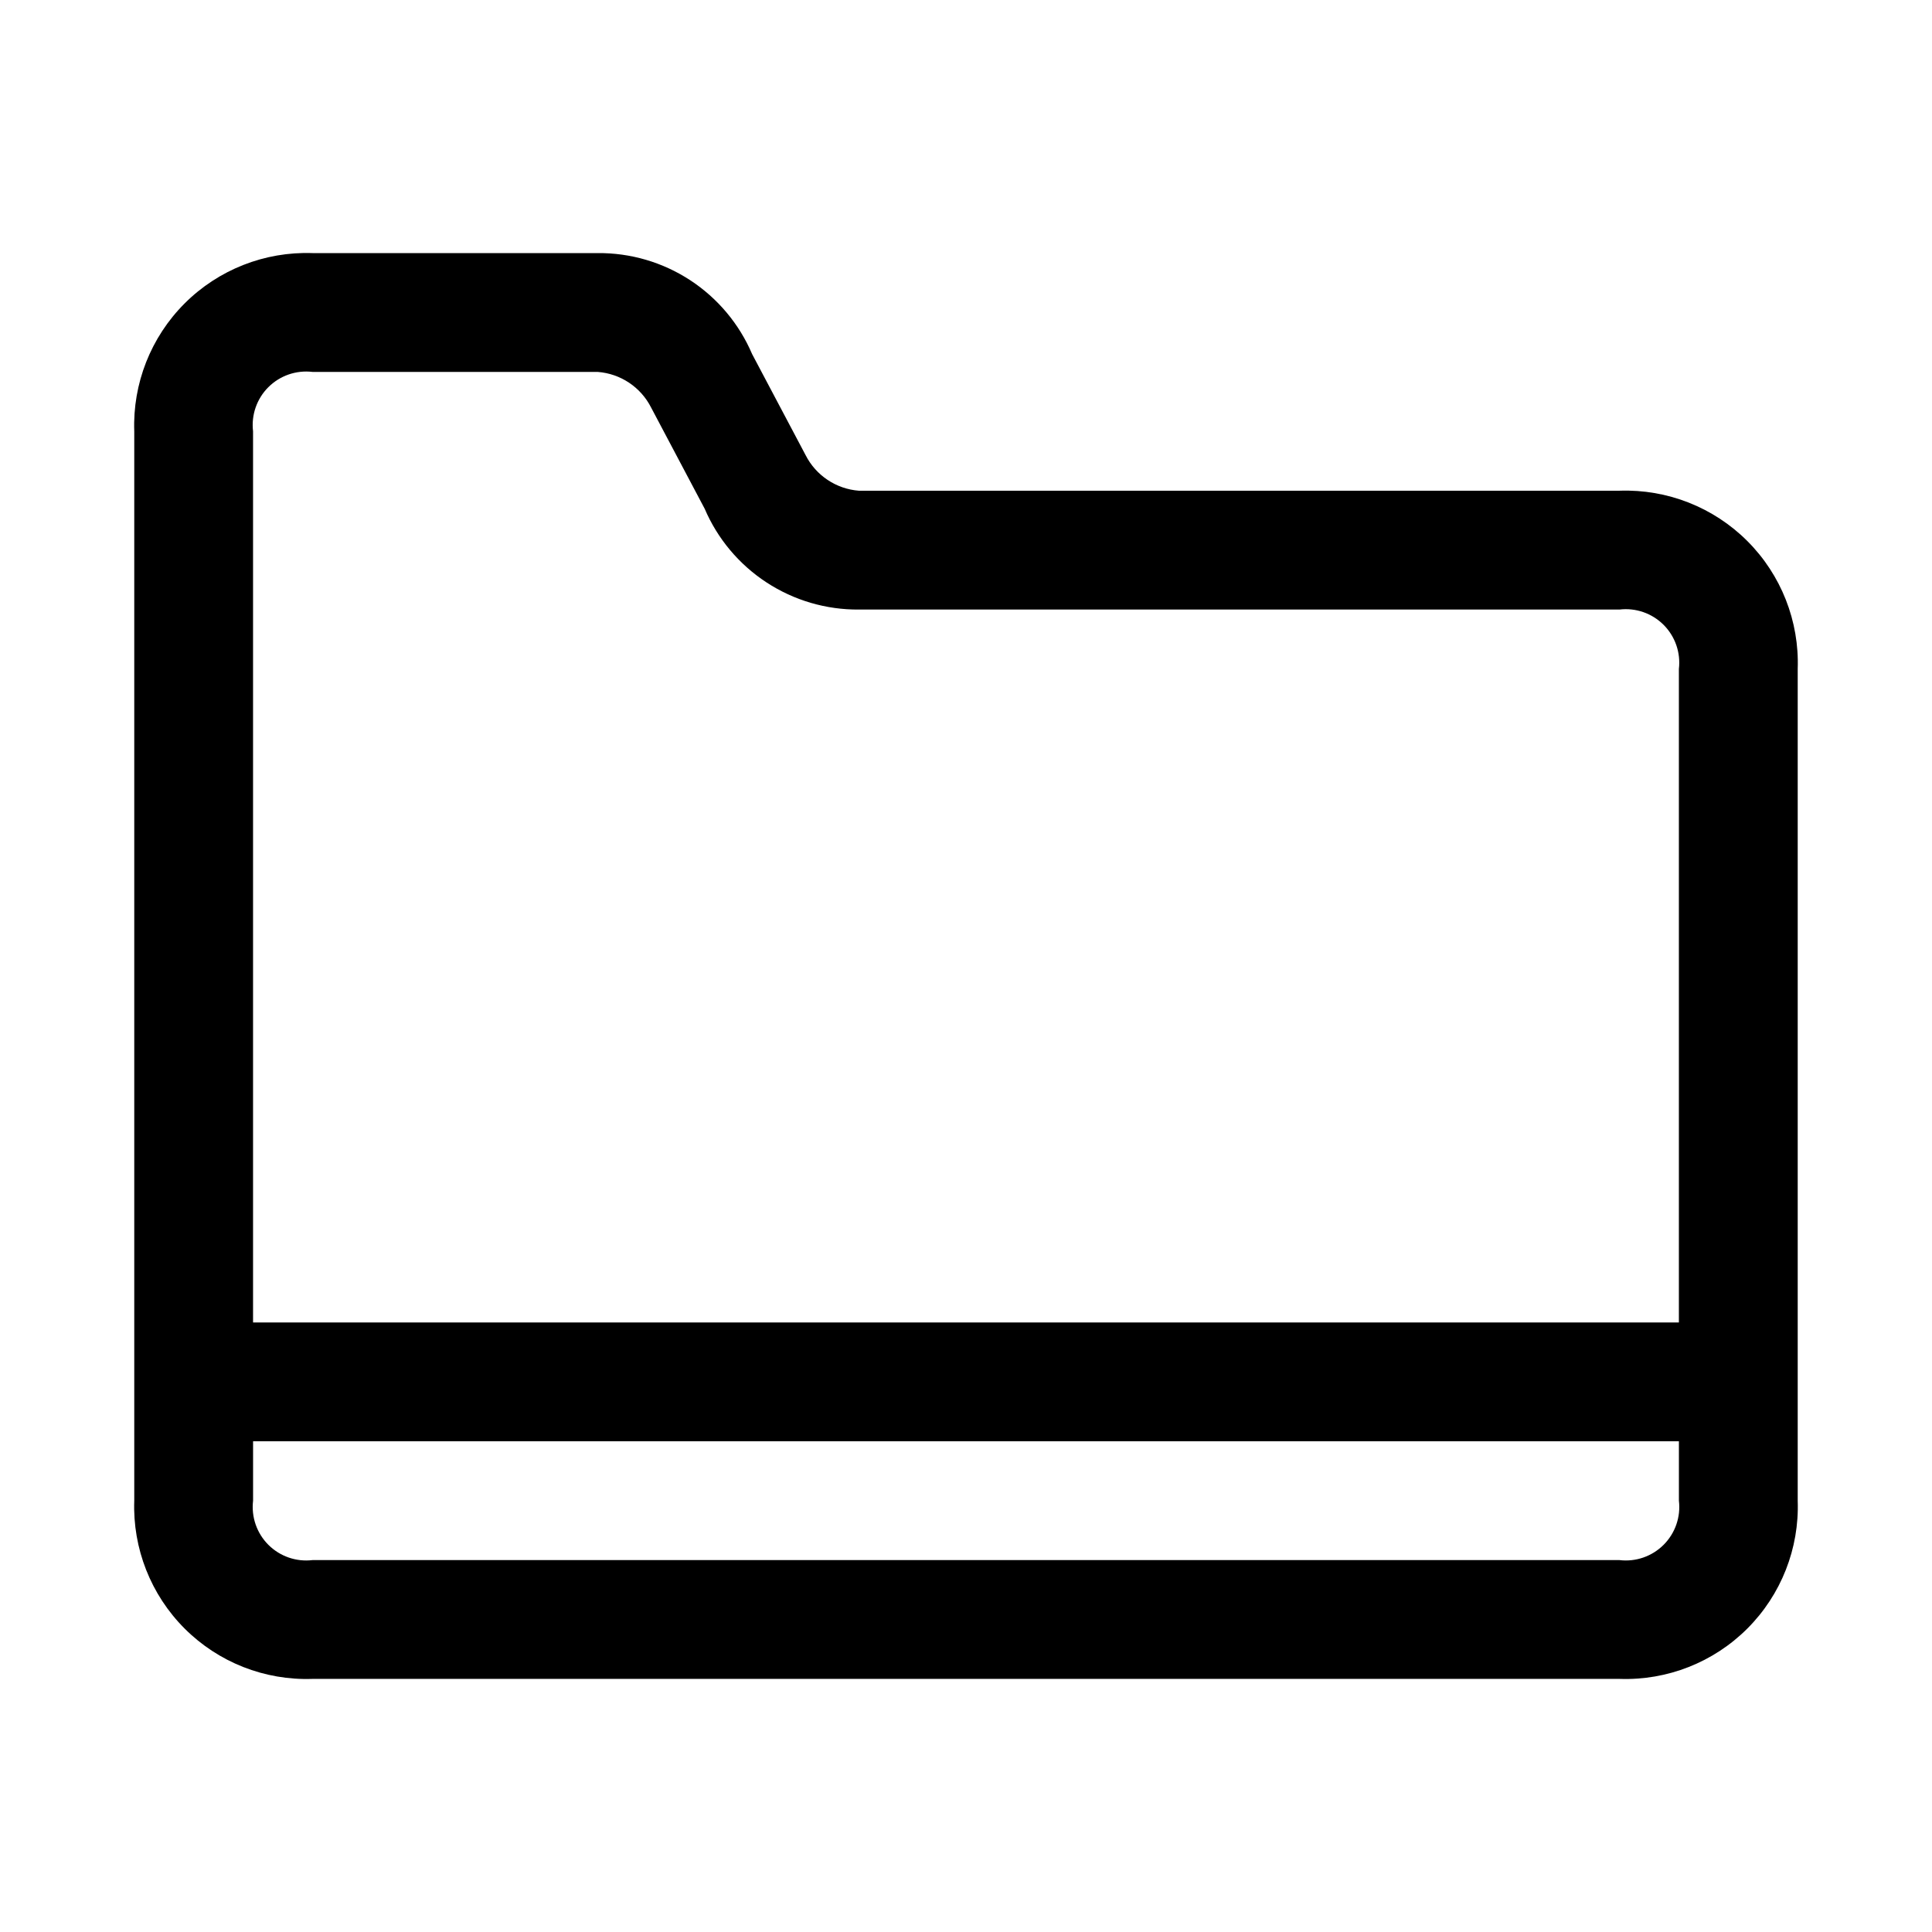
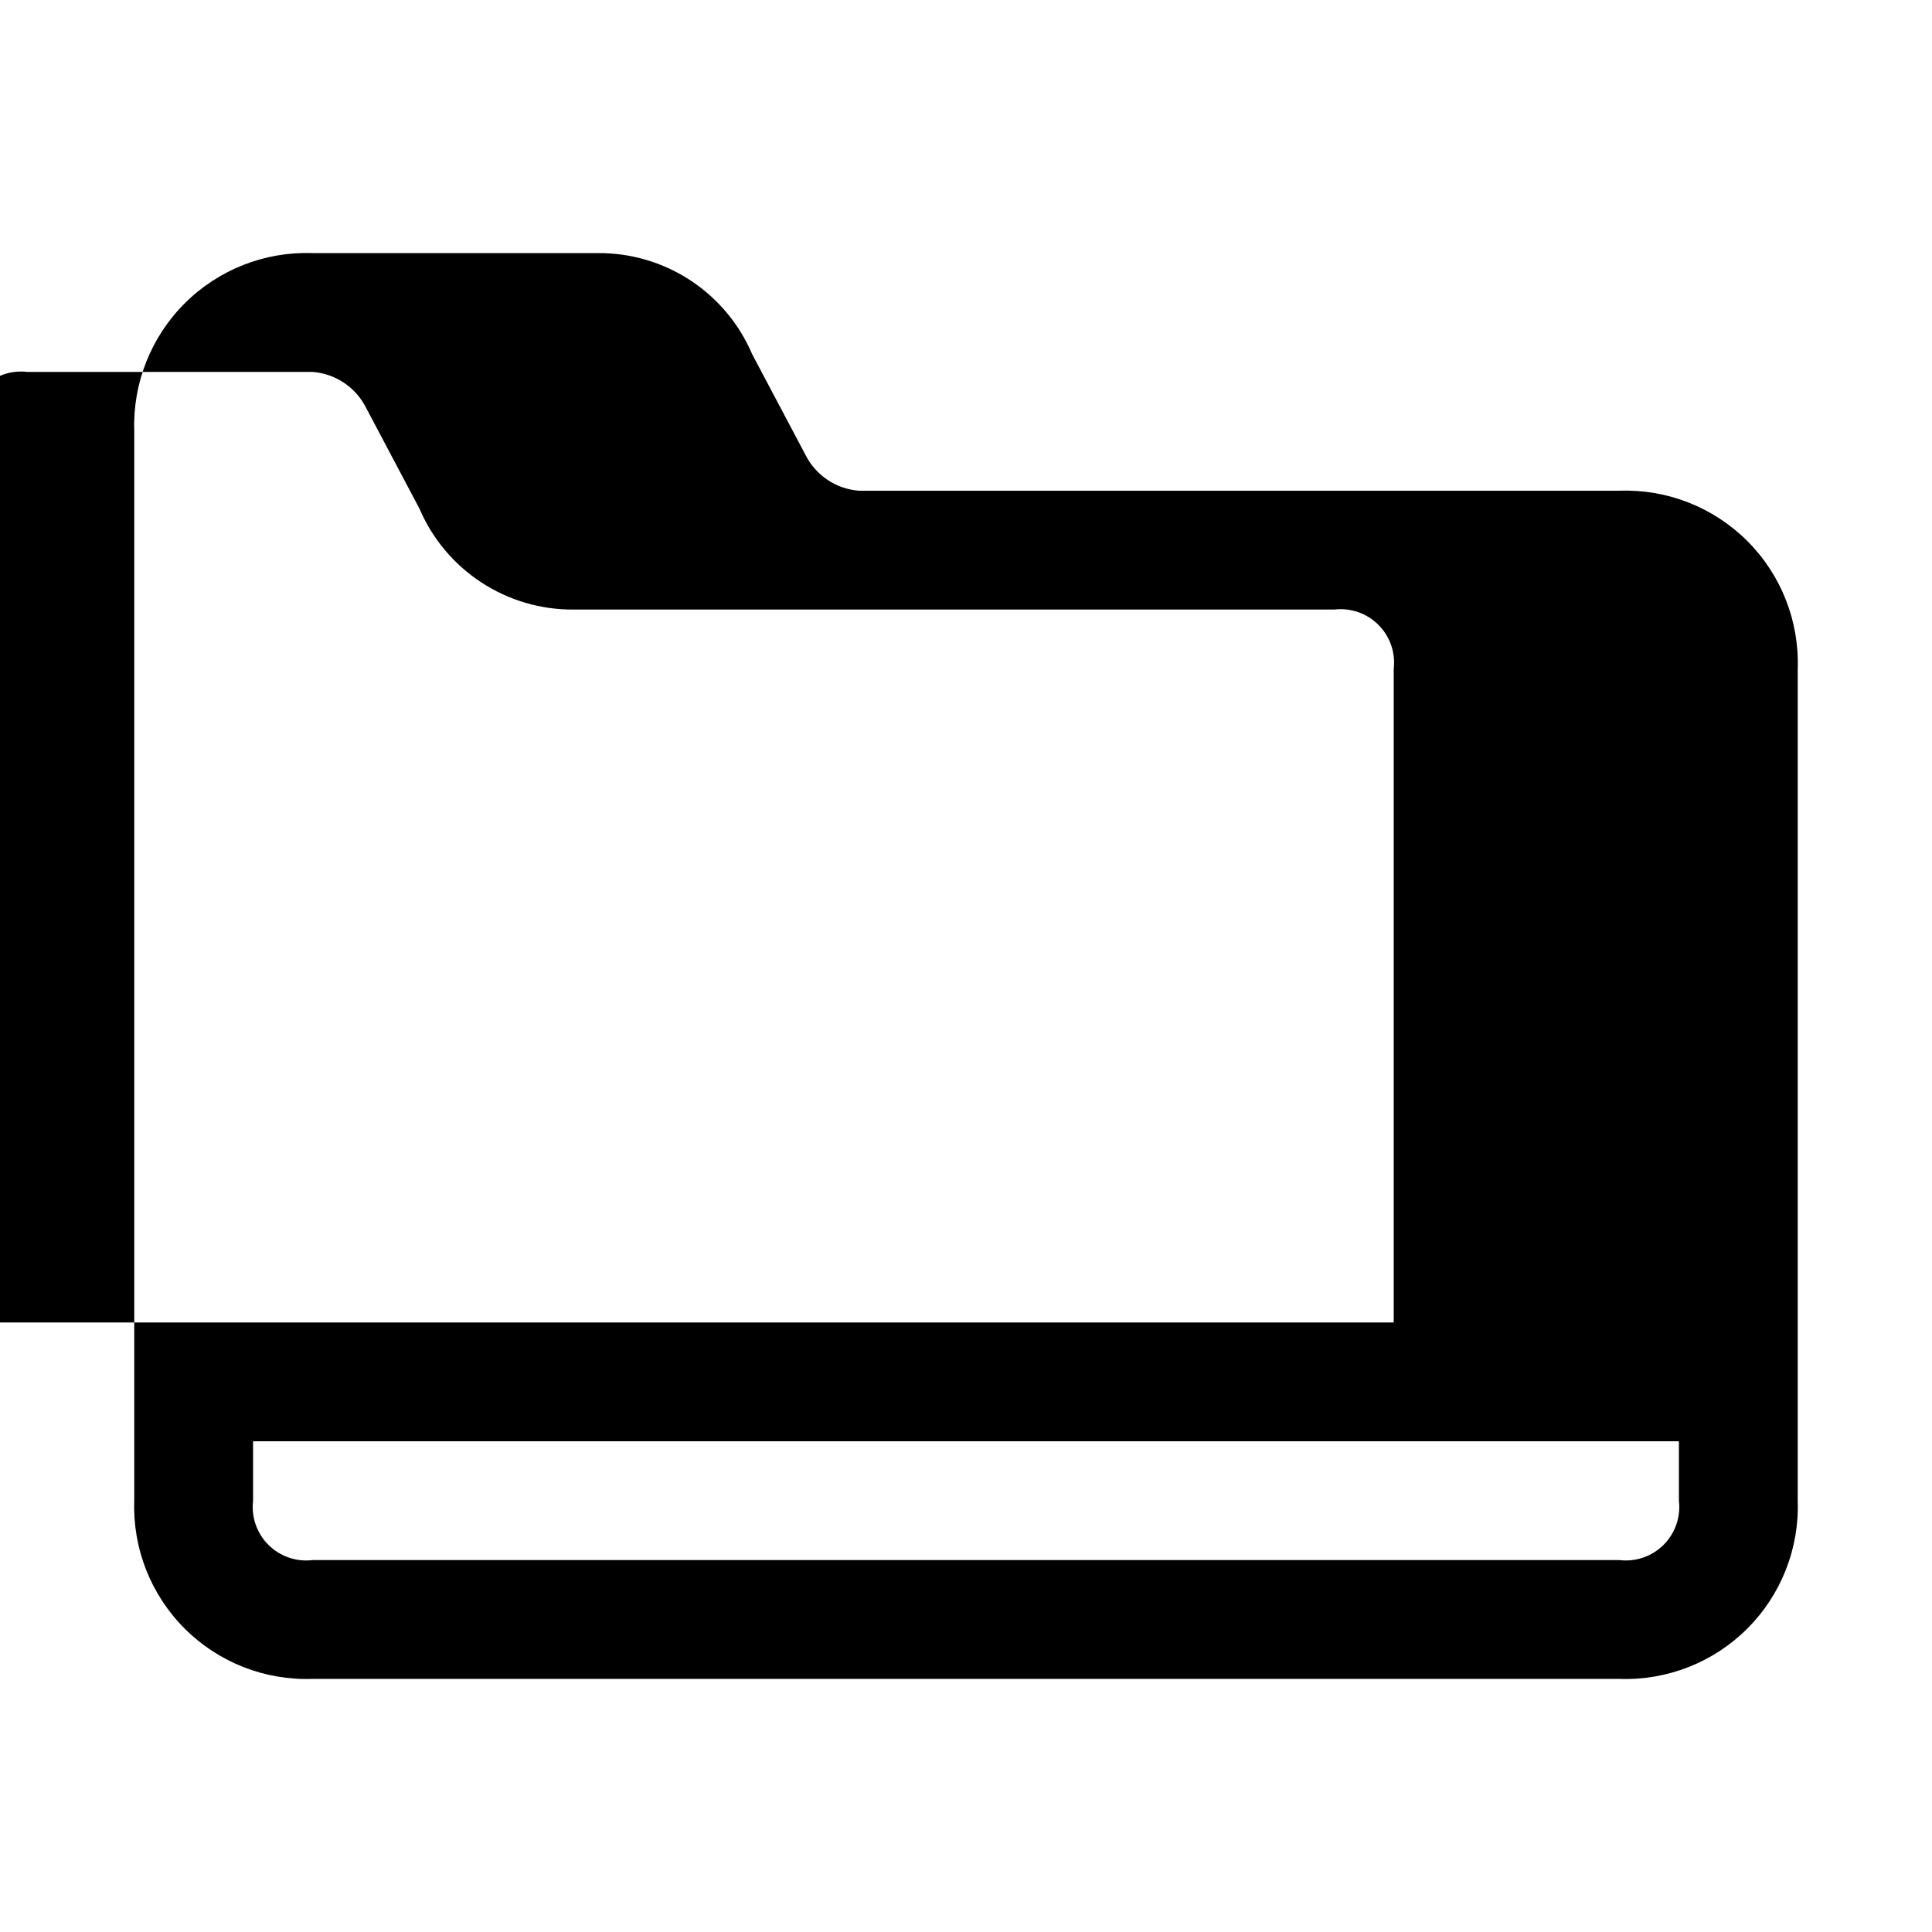
<svg xmlns="http://www.w3.org/2000/svg" fill="#000000" width="800px" height="800px" version="1.1" viewBox="144 144 512 512">
-   <path d="m573.18 274.05h-201.52c-6.055-0.449-11.43-4.035-14.172-9.445l-14.168-26.766c-3.418-8.004-9.133-14.816-16.414-19.582-7.285-4.762-15.816-7.262-24.52-7.184h-75.574c-12.656-0.445-24.93 4.387-33.887 13.344-8.957 8.957-13.789 21.23-13.344 33.887v283.39c-0.445 12.656 4.387 24.93 13.344 33.887s21.23 13.789 33.887 13.344h346.37c12.656 0.445 24.93-4.387 33.887-13.344 8.957-8.957 13.789-21.23 13.344-33.887v-220.42c0.445-12.656-4.387-24.93-13.344-33.887-8.957-8.957-21.23-13.789-33.887-13.344zm-346.37-31.488h75.574c6.051 0.449 11.426 4.031 14.168 9.445l14.168 26.766h0.004c3.418 8.004 9.129 14.816 16.414 19.578 7.285 4.766 15.816 7.266 24.52 7.188h201.52c4.312-0.516 8.621 0.98 11.691 4.051 3.07 3.07 4.566 7.379 4.051 11.691v173.18h-377.86v-236.16c-0.512-4.312 0.98-8.621 4.051-11.691 3.07-3.07 7.379-4.562 11.691-4.051zm346.37 314.88h-346.37c-4.312 0.516-8.621-0.98-11.691-4.051-3.07-3.07-4.562-7.379-4.051-11.691v-15.746h377.86v15.746c0.516 4.312-0.98 8.621-4.051 11.691-3.07 3.07-7.379 4.566-11.691 4.051z" />
+   <path d="m573.18 274.05h-201.52c-6.055-0.449-11.43-4.035-14.172-9.445l-14.168-26.766c-3.418-8.004-9.133-14.816-16.414-19.582-7.285-4.762-15.816-7.262-24.52-7.184h-75.574c-12.656-0.445-24.93 4.387-33.887 13.344-8.957 8.957-13.789 21.23-13.344 33.887v283.39c-0.445 12.656 4.387 24.93 13.344 33.887s21.23 13.789 33.887 13.344h346.37c12.656 0.445 24.93-4.387 33.887-13.344 8.957-8.957 13.789-21.23 13.344-33.887v-220.42c0.445-12.656-4.387-24.93-13.344-33.887-8.957-8.957-21.23-13.789-33.887-13.344zm-346.37-31.488c6.051 0.449 11.426 4.031 14.168 9.445l14.168 26.766h0.004c3.418 8.004 9.129 14.816 16.414 19.578 7.285 4.766 15.816 7.266 24.52 7.188h201.52c4.312-0.516 8.621 0.98 11.691 4.051 3.07 3.07 4.566 7.379 4.051 11.691v173.18h-377.86v-236.16c-0.512-4.312 0.98-8.621 4.051-11.691 3.07-3.07 7.379-4.562 11.691-4.051zm346.37 314.88h-346.37c-4.312 0.516-8.621-0.98-11.691-4.051-3.07-3.07-4.562-7.379-4.051-11.691v-15.746h377.86v15.746c0.516 4.312-0.98 8.621-4.051 11.691-3.07 3.07-7.379 4.566-11.691 4.051z" />
</svg>